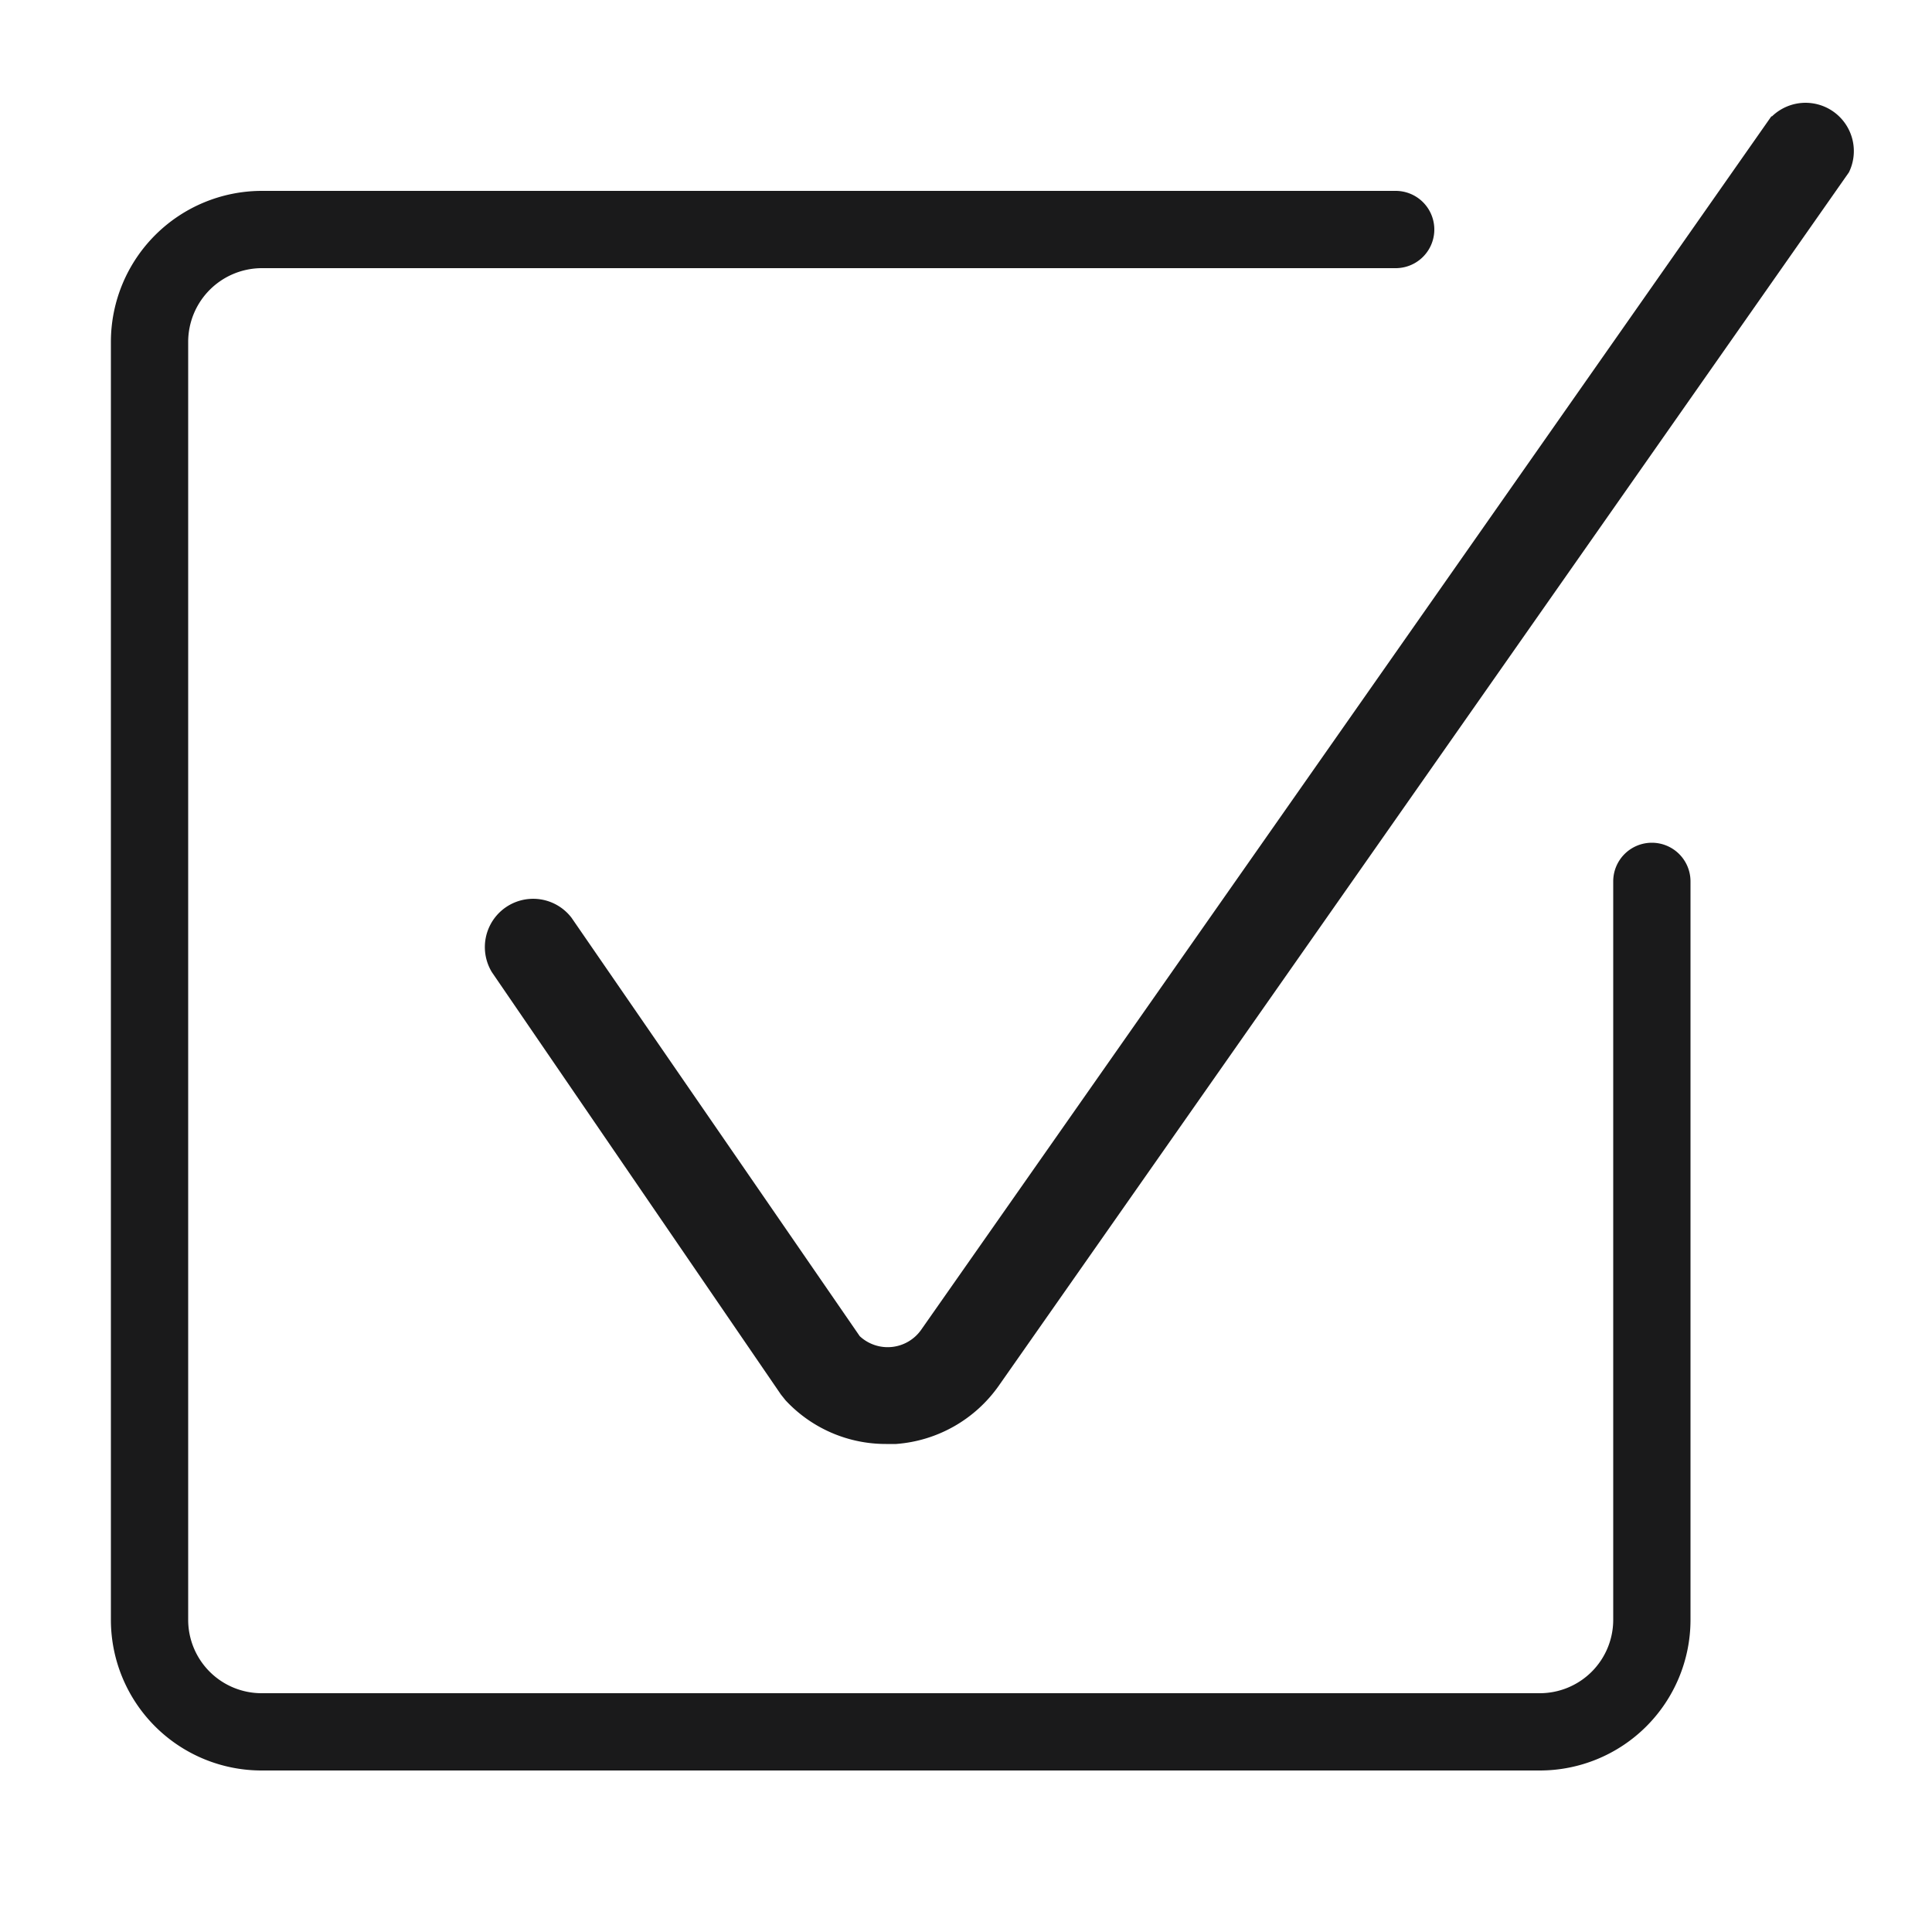
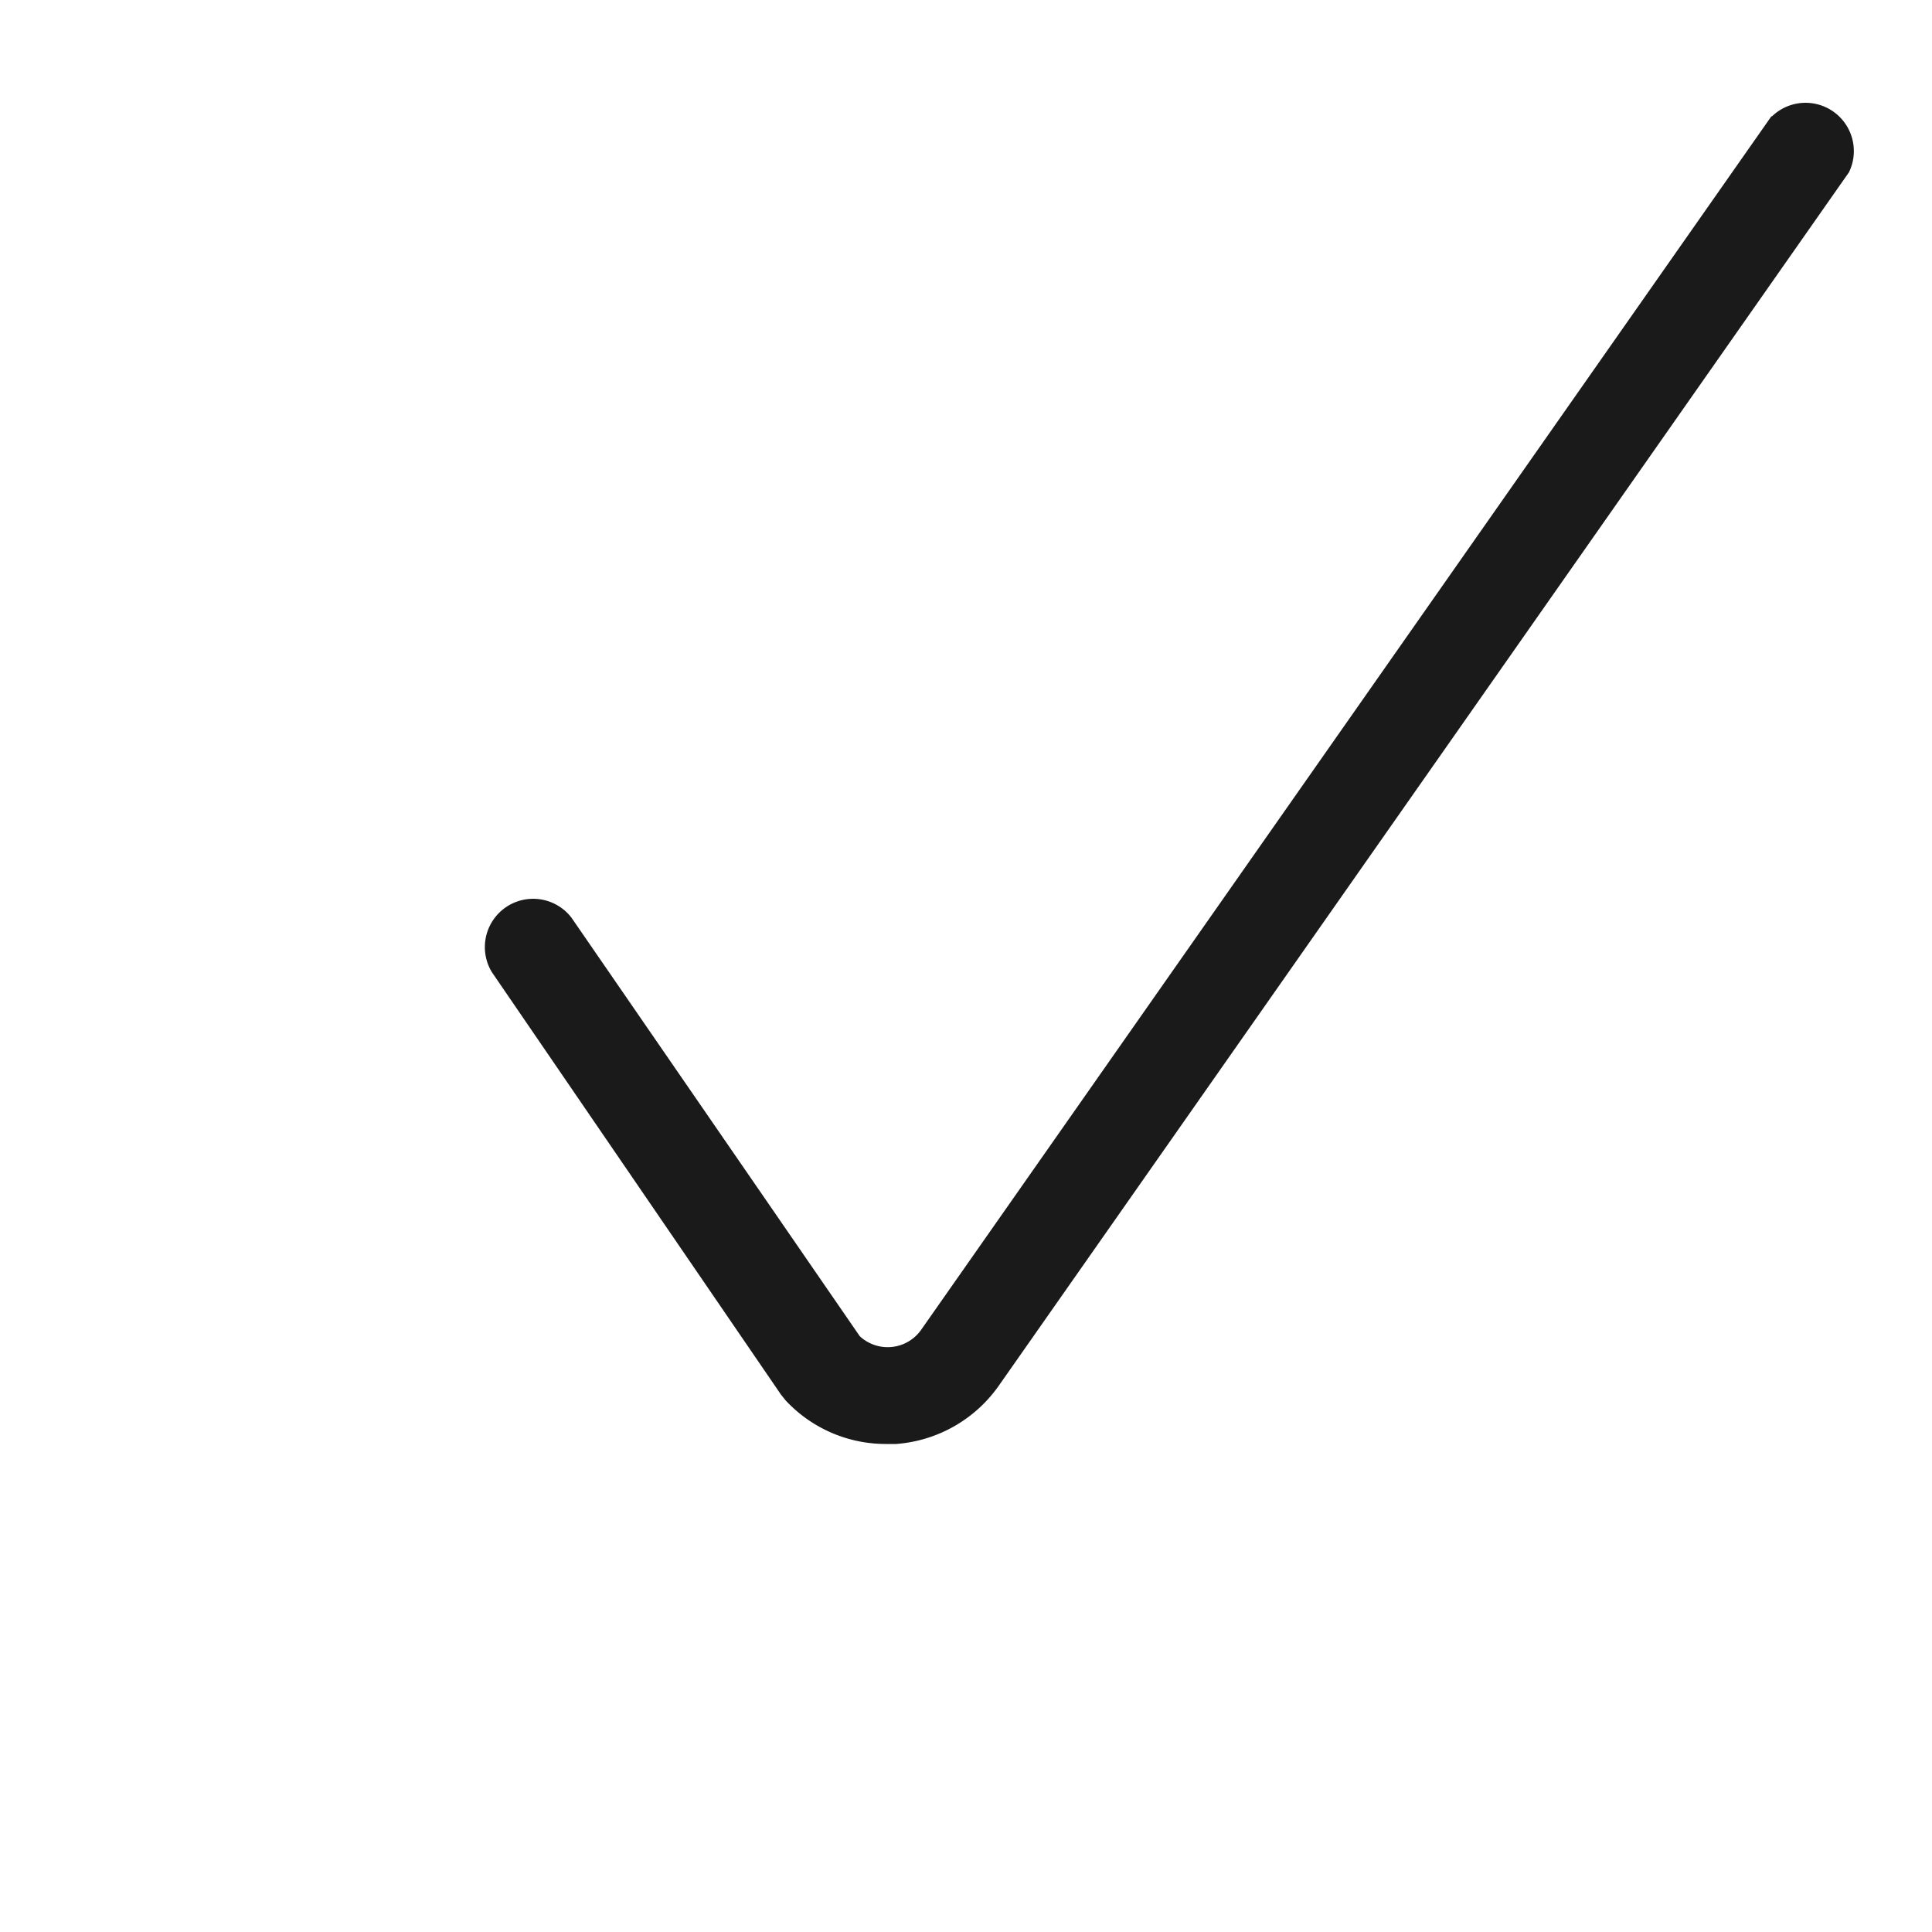
<svg xmlns="http://www.w3.org/2000/svg" viewBox="0 0 50 50">
  <defs>
    <style>.cls-1{fill:#1a1a1b;}</style>
  </defs>
  <g id="fin">
-     <path class="cls-1" d="M42.75,21.81a1,1,0,0,0-1,1V41.93a1.9,1.9,0,0,1-1.9,1.89H6.77a1.9,1.9,0,0,1-1.9-1.89V8.84a1.91,1.91,0,0,1,1.9-1.9H36.12a1,1,0,0,0,0-2H6.77a3.91,3.91,0,0,0-3.9,3.9V41.93a3.9,3.9,0,0,0,3.9,3.89H39.85a3.9,3.9,0,0,0,3.9-3.89V22.81A1,1,0,0,0,42.75,21.81Z" />
    <path class="cls-1" d="M45.85,3l-22,31.4a1.06,1.06,0,0,1-1.6.18L14.79,23.75a1.25,1.25,0,0,0-2.06,1.41l7.48,10.93.12.15a3.54,3.54,0,0,0,2.6,1.13h.26a3.57,3.57,0,0,0,2.66-1.51l22-31.4a1.25,1.25,0,0,0-2-1.44Z" />
  </g>
</svg>